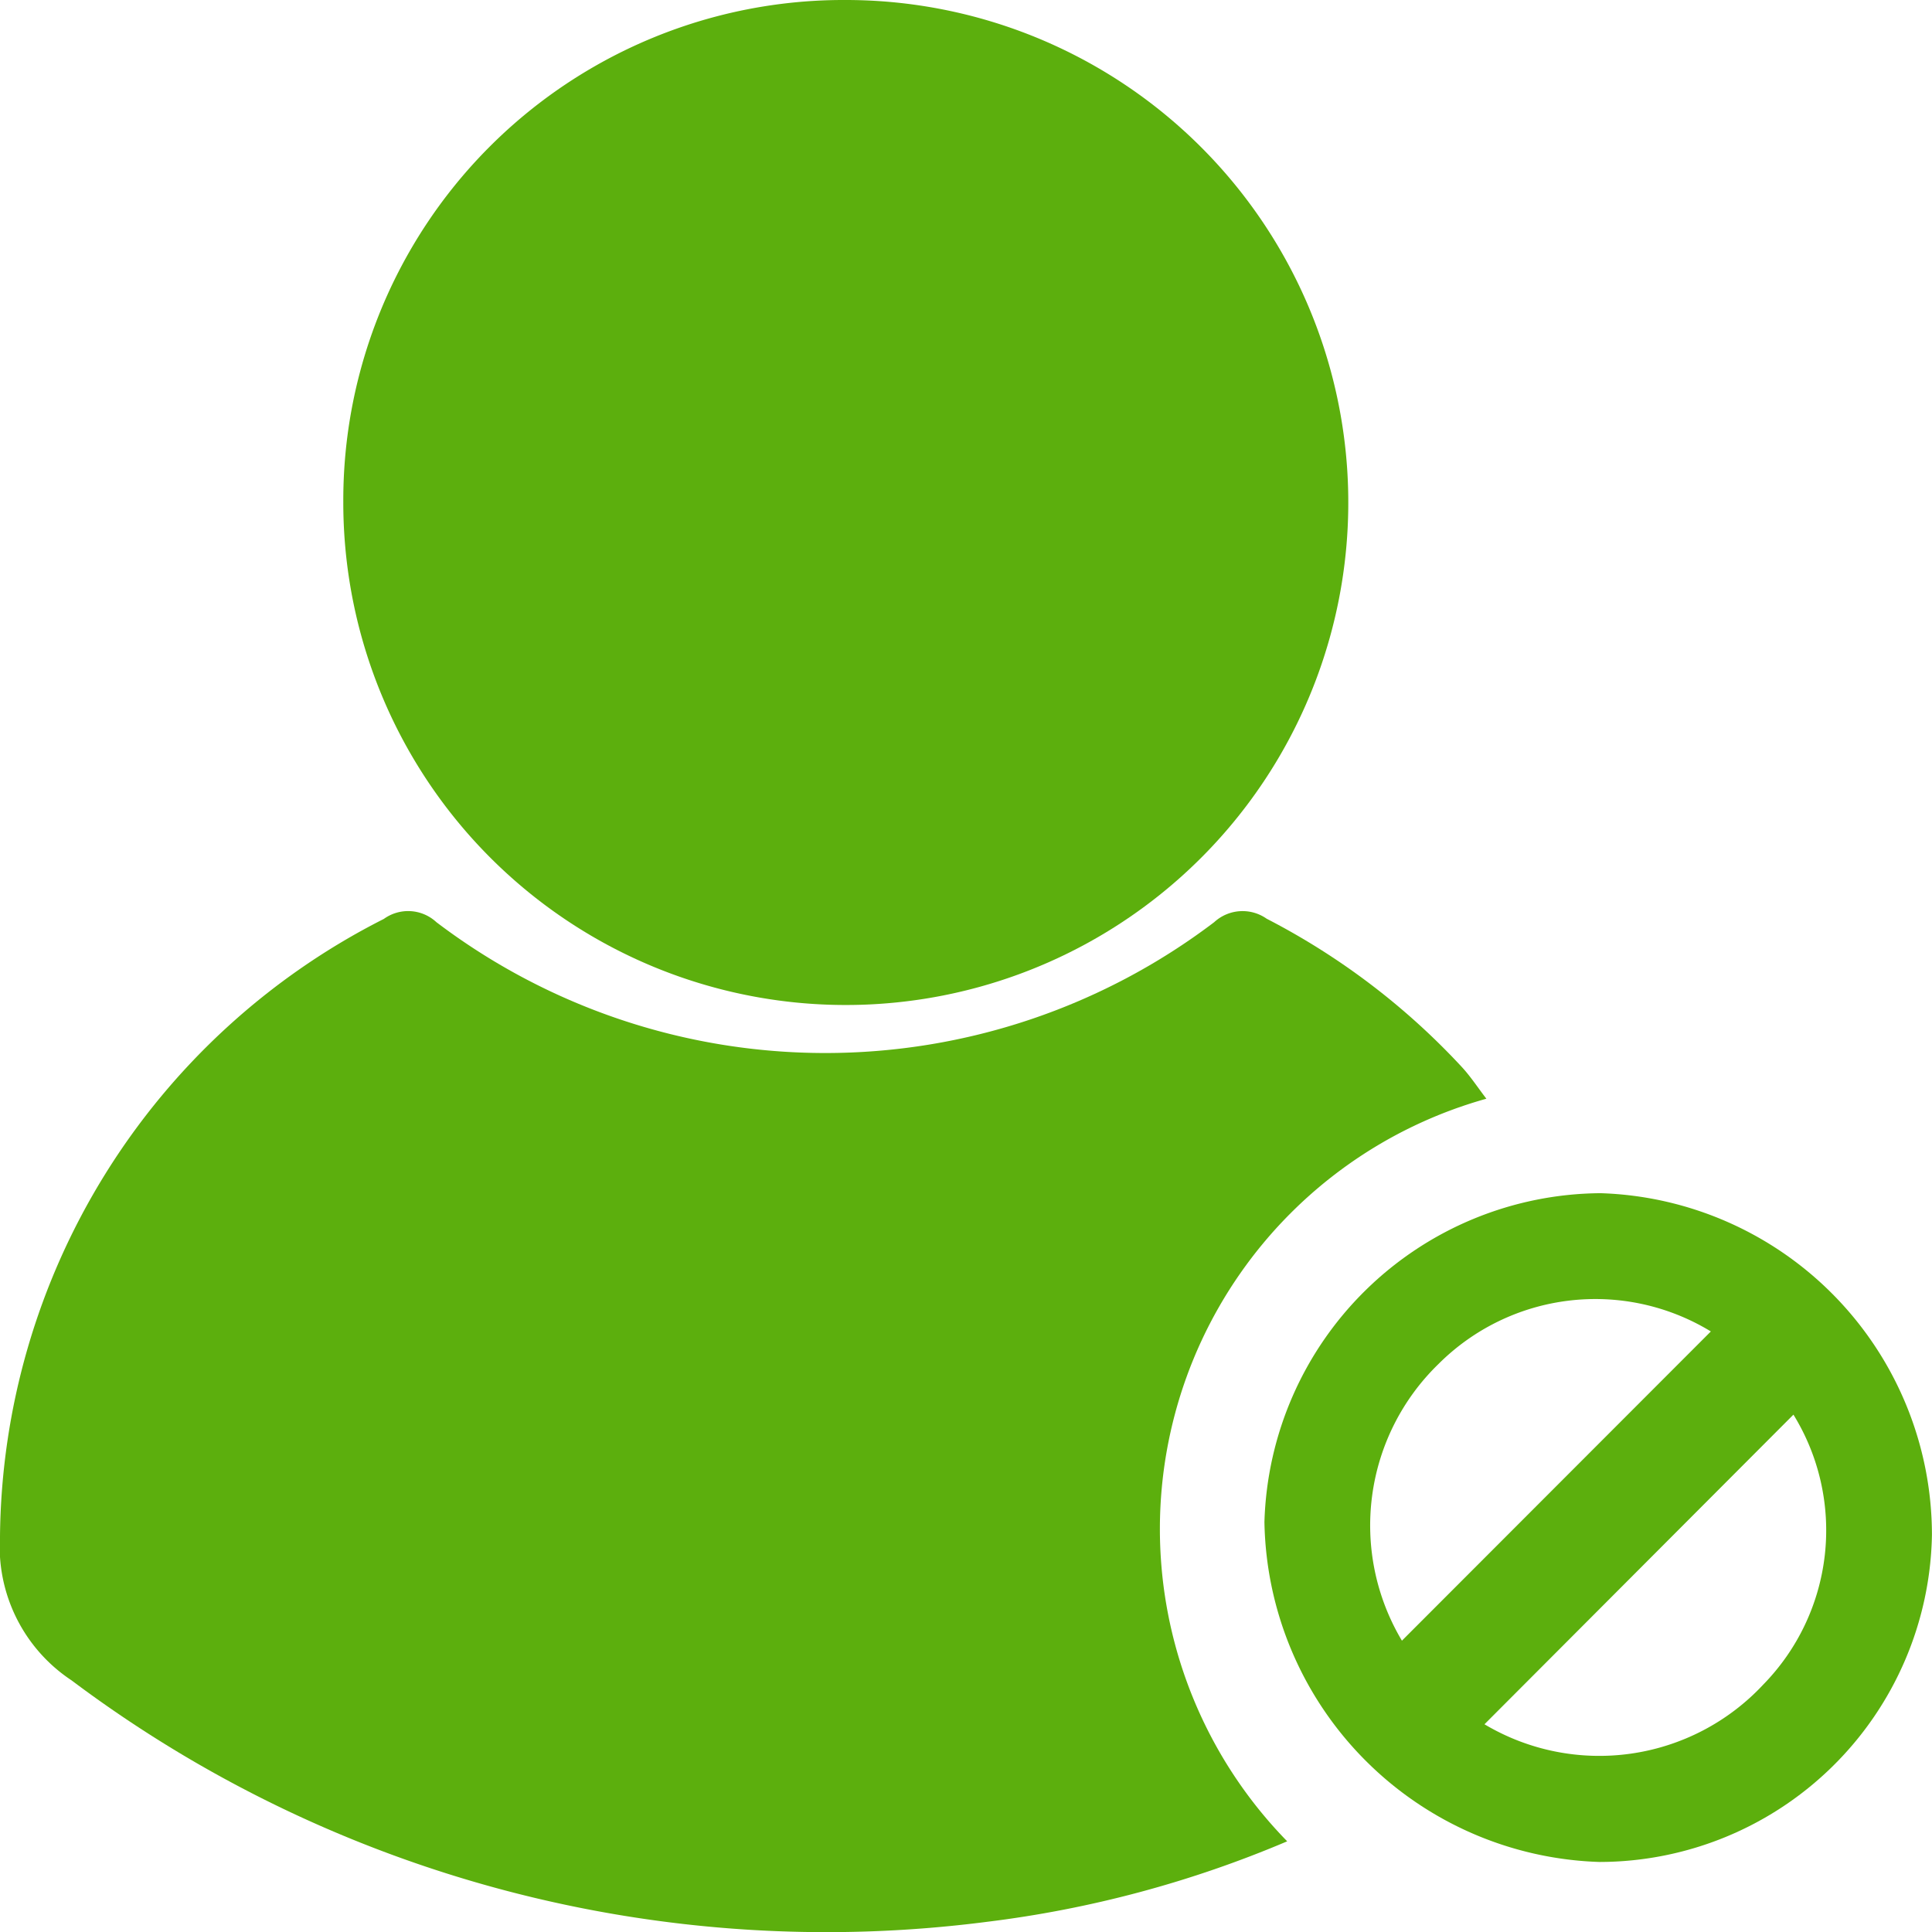
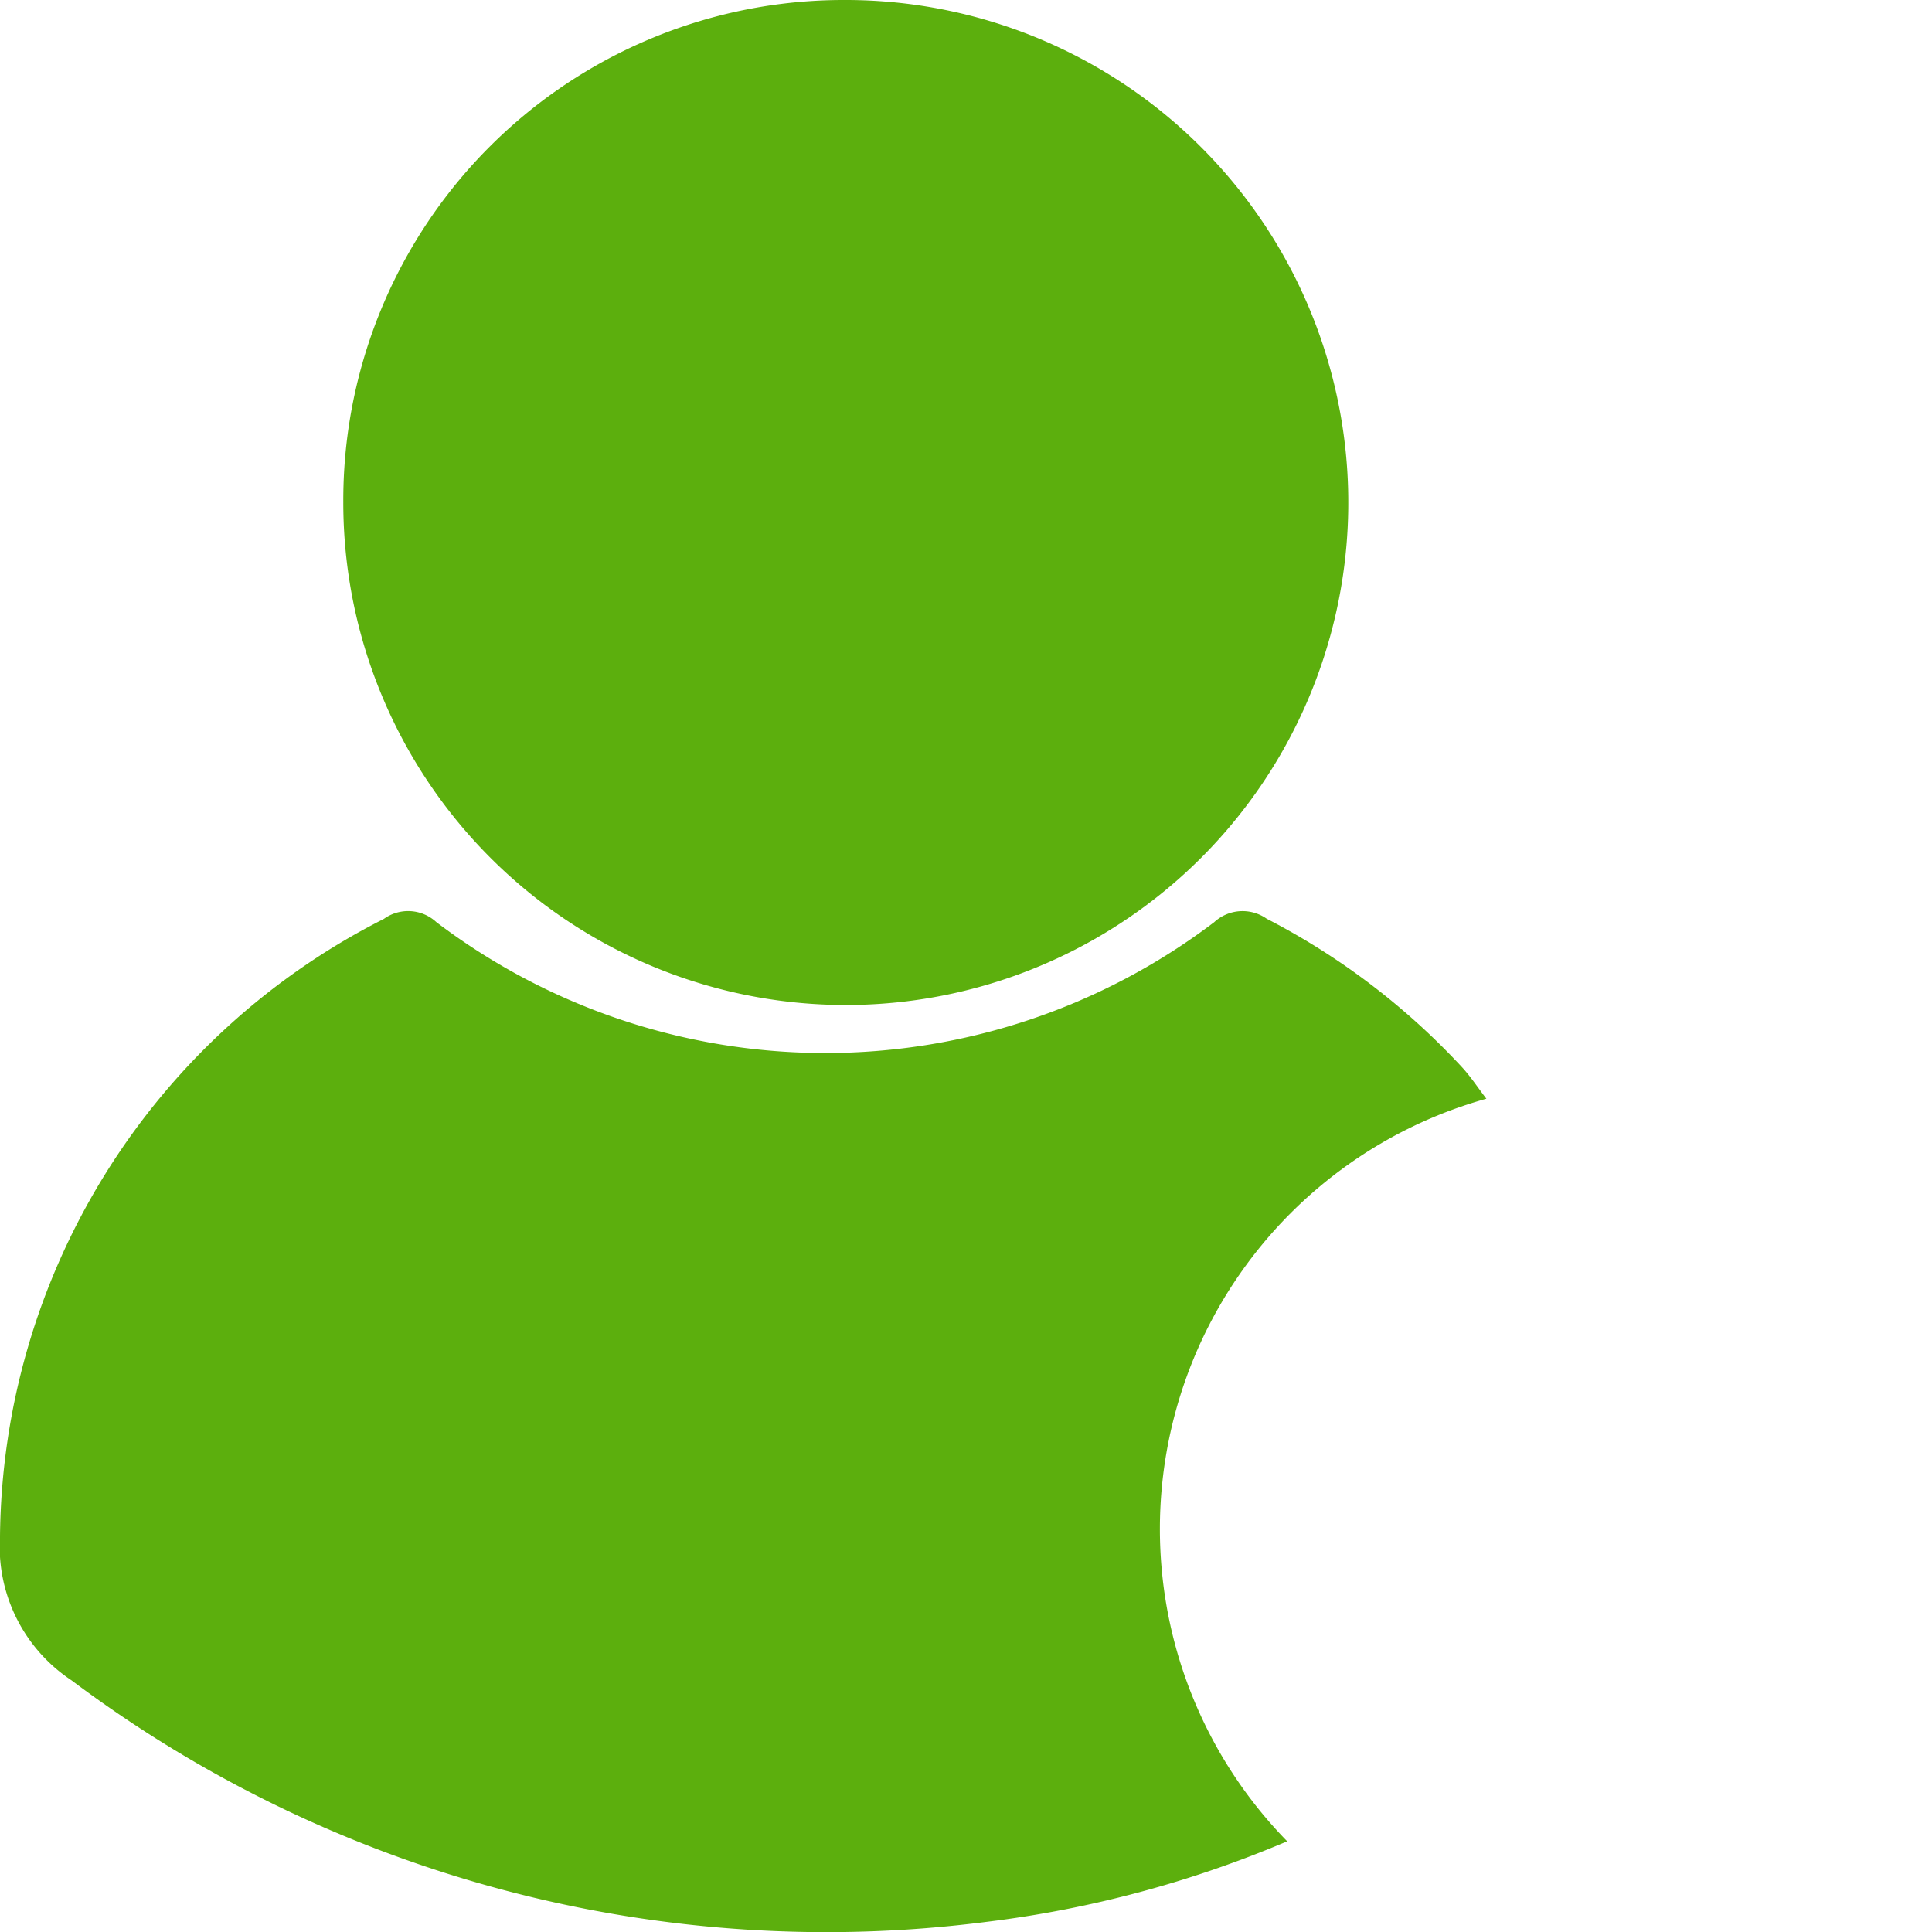
<svg xmlns="http://www.w3.org/2000/svg" width="32" height="32" viewBox="0 0 32 32">
  <g id="Group_10" data-name="Group 10" transform="translate(-865 -157)">
    <path id="Path_16" data-name="Path 16" d="M504.62,21.971a7.4,7.4,0,0,0-3.3,12.3,18.474,18.474,0,0,1-4.977,1.334,20.819,20.819,0,0,1-15.158-4A2.655,2.655,0,0,1,480,29.221a11.581,11.581,0,0,1,6.358-10.228.688.688,0,0,1,.87.054,10.656,10.656,0,0,0,12.883,0,.694.694,0,0,1,.869-.057,11.737,11.737,0,0,1,3.238,2.462c.142.155.259.334.4.518" transform="translate(385 153.227)" fill="#5caf0d" />
    <path id="Path_17" data-name="Path 17" d="M495.427,0a8.323,8.323,0,1,1-8.32,8.313A8.286,8.286,0,0,1,495.427,0" transform="translate(383.579 157)" fill="#5caf0d" />
-     <path id="Path_18" data-name="Path 18" d="M517.234,30.362a5.514,5.514,0,0,1-5.507,5.418,5.732,5.732,0,0,1-5.549-5.629,5.608,5.608,0,0,1,5.569-5.448,5.667,5.667,0,0,1,5.487,5.658m-8.779,1.754,5.117-5.122a3.676,3.676,0,0,0-4.511.539,3.725,3.725,0,0,0-.606,4.582m1.367,1.385a3.714,3.714,0,0,0,4.618-.657,3.653,3.653,0,0,0,.5-4.471L509.822,33.5" transform="translate(379.765 152.06)" fill="#5caf0d" />
  </g>
</svg>